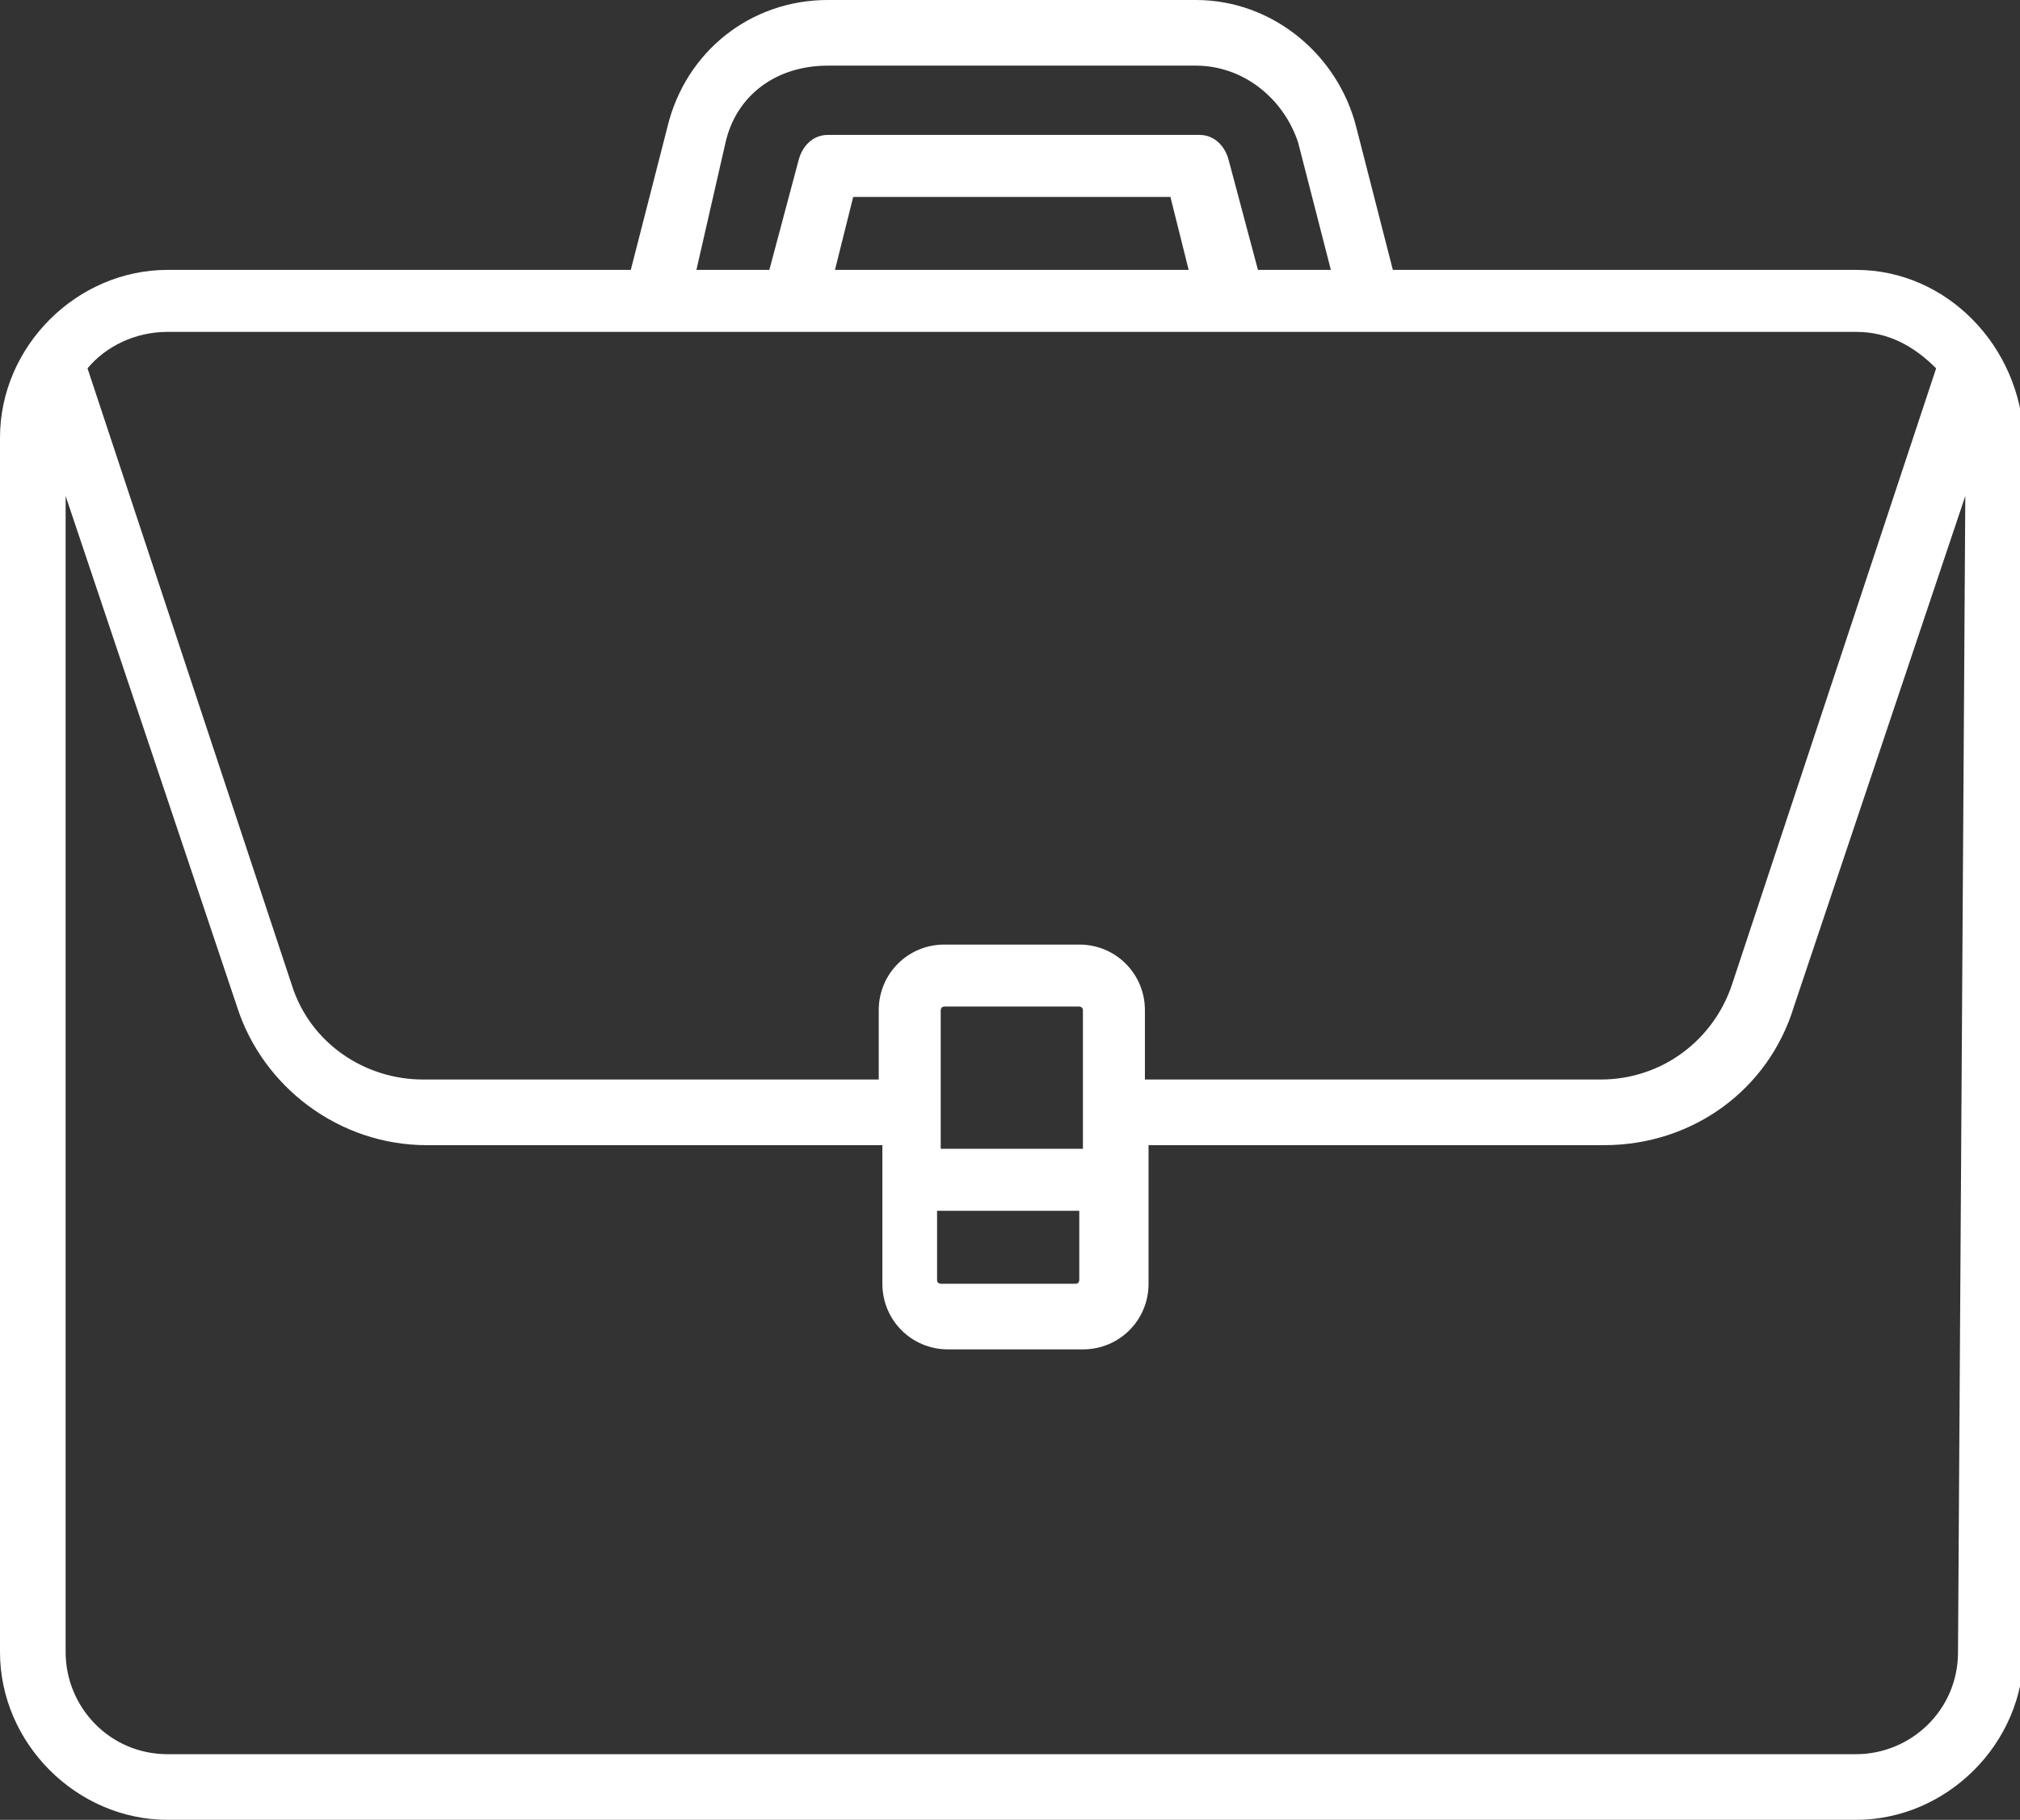
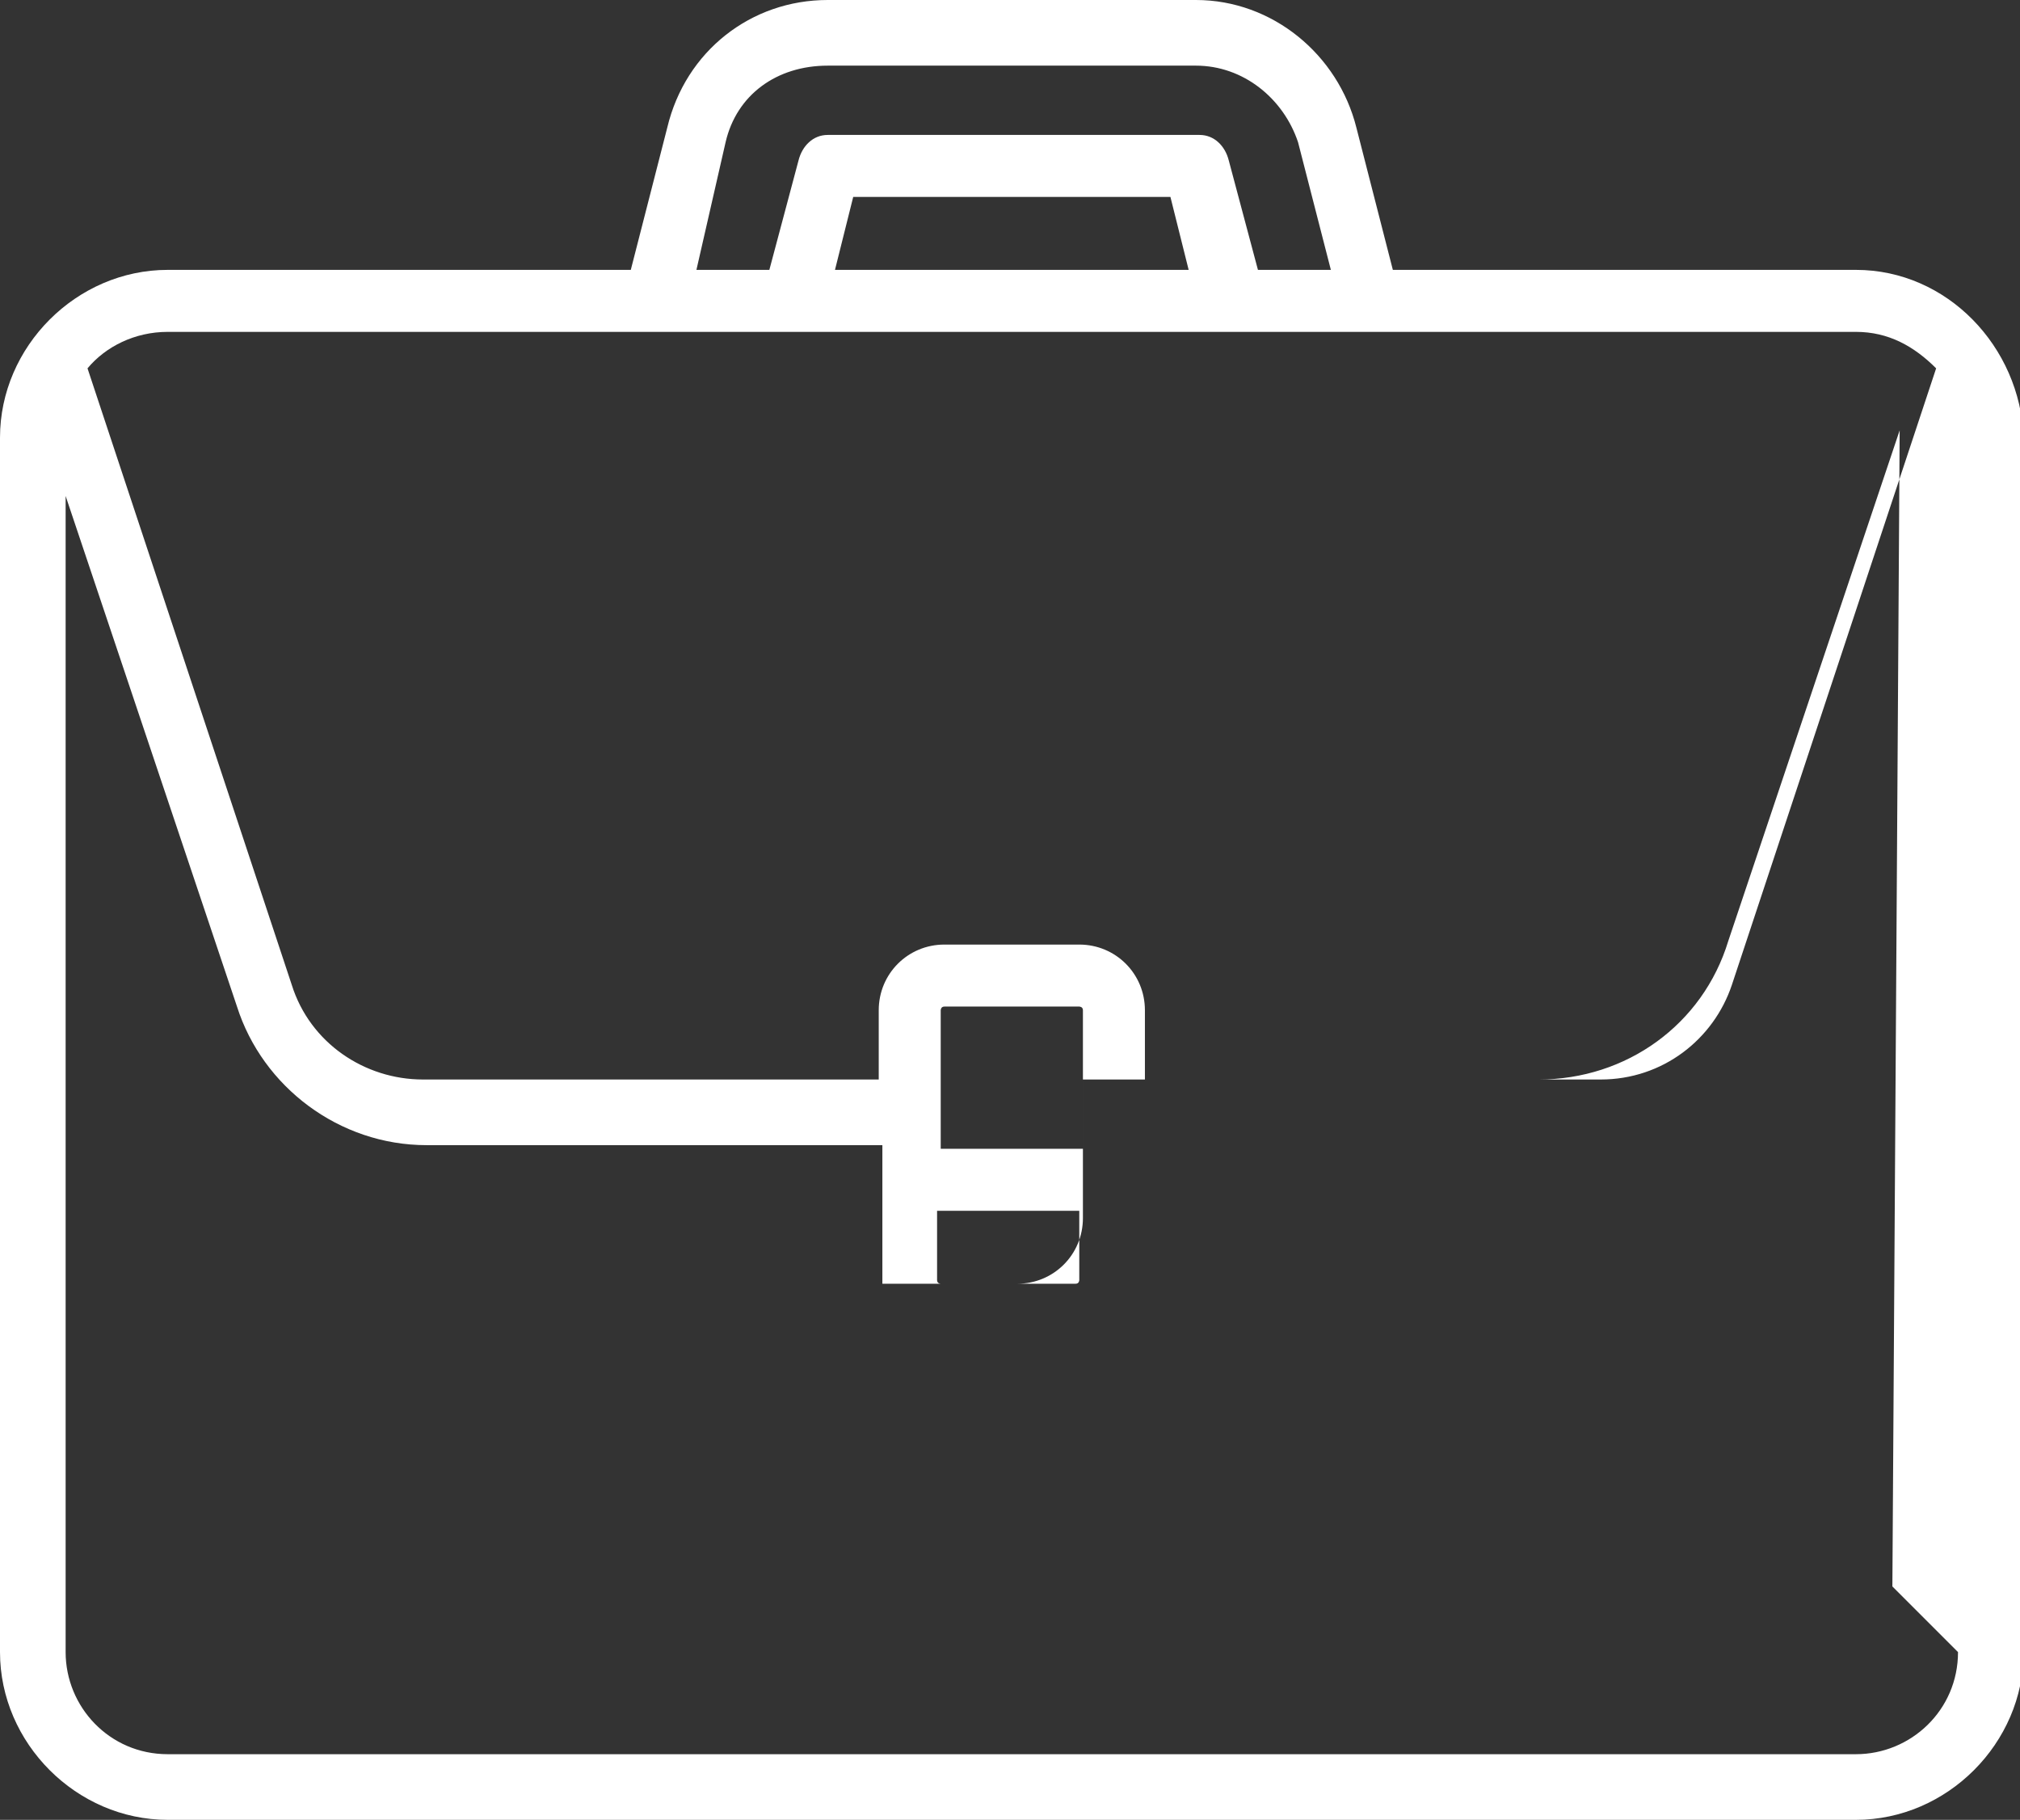
<svg xmlns="http://www.w3.org/2000/svg" enable-background="new 0 0 55.4 49.9" version="1.1" viewBox="0 0 55.4 49.9" xml:space="preserve">
  <rect x="0" y="0" width="55.4" height="49.9" fill="#333333" stroke="none" />
  <style type="text/css">
    .st0{fill:#FFFFFF;}
</style>
-   <path class="st0" d="m50.9 7.4h-12.7l-1-3.9c-0.5-2-2.3-3.5-4.4-3.5h-10.1c-2.1 0-3.9 1.4-4.4 3.5l-1 3.9h-12.7c-2.5 0-4.6 2.1-4.6 4.6v33.3c0 2.5 2.1 4.6 4.6 4.6h46.3c2.5 0 4.6-2.1 4.6-4.6v-33.3c-0.1-2.5-2.1-4.6-4.6-4.6zm-31-3.5c0.3-1.3 1.4-2.1 2.8-2.1h10.1c1.3 0 2.4 0.9 2.8 2.1l0.9 3.5h-2l-0.8-3c-0.1-0.4-0.4-0.7-0.8-0.7h-10.2c-0.4 0-0.7 0.3-0.8 0.7l-0.8 3h-2l0.8-3.5zm12.7 3.5h-9.7l0.5-2h8.7l0.5 2zm-28 1.7h46.3c0.9 0 1.6 0.4 2.2 1l-5.6 16.9c-0.5 1.5-1.9 2.6-3.6 2.6h-12.5v-1.9c0-1-0.8-1.8-1.8-1.8h-3.7c-1 0-1.8 0.8-1.8 1.8v1.9h-12.5c-1.6 0-3.1-1-3.6-2.6l-5.6-16.9c0.5-0.6 1.3-1 2.2-1zm21.2 22.4v-3.8s0-0.1 0.1-0.1h3.7s0.1 0 0.1 0.1v3.8h-3.9zm3.8 1.7v1.9s0 0.1-0.1 0.1h-3.7s-0.1 0-0.1-0.1v-1.9h3.9zm24.1 12.1c0 1.6-1.3 2.8-2.8 2.8h-46.3c-1.6 0-2.8-1.3-2.8-2.8v-31.7l4.7 14c0.7 2.2 2.8 3.8 5.2 3.8h12.5v3.8c0 1 0.8 1.8 1.8 1.8h3.7c1 0 1.8-0.8 1.8-1.8v-3.8h12.5c2.4 0 4.5-1.5 5.2-3.8l4.7-14-0.2 31.7z" />
+   <path class="st0" d="m50.9 7.4h-12.7l-1-3.9c-0.5-2-2.3-3.5-4.4-3.5h-10.1c-2.1 0-3.9 1.4-4.4 3.5l-1 3.9h-12.7c-2.5 0-4.6 2.1-4.6 4.6v33.3c0 2.5 2.1 4.6 4.6 4.6h46.3c2.5 0 4.6-2.1 4.6-4.6v-33.3c-0.1-2.5-2.1-4.6-4.6-4.6zm-31-3.5c0.3-1.3 1.4-2.1 2.8-2.1h10.1c1.3 0 2.4 0.9 2.8 2.1l0.9 3.5h-2l-0.8-3c-0.1-0.4-0.4-0.7-0.8-0.7h-10.2c-0.4 0-0.7 0.3-0.8 0.7l-0.8 3h-2l0.8-3.5zm12.7 3.5h-9.7l0.5-2h8.7l0.5 2zm-28 1.7h46.3c0.9 0 1.6 0.4 2.2 1l-5.6 16.9c-0.5 1.5-1.9 2.6-3.6 2.6h-12.5v-1.9c0-1-0.8-1.8-1.8-1.8h-3.7c-1 0-1.8 0.8-1.8 1.8v1.9h-12.5c-1.6 0-3.1-1-3.6-2.6l-5.6-16.9c0.5-0.6 1.3-1 2.2-1zm21.2 22.4v-3.8s0-0.1 0.1-0.1h3.7s0.1 0 0.1 0.1v3.8h-3.9zm3.8 1.7v1.9s0 0.1-0.1 0.1h-3.7s-0.1 0-0.1-0.1v-1.9h3.9zm24.1 12.1c0 1.6-1.3 2.8-2.8 2.8h-46.3c-1.6 0-2.8-1.3-2.8-2.8v-31.7l4.7 14c0.7 2.2 2.8 3.8 5.2 3.8h12.5v3.8h3.7c1 0 1.8-0.8 1.8-1.8v-3.8h12.5c2.4 0 4.5-1.5 5.2-3.8l4.7-14-0.2 31.7z" />
</svg>